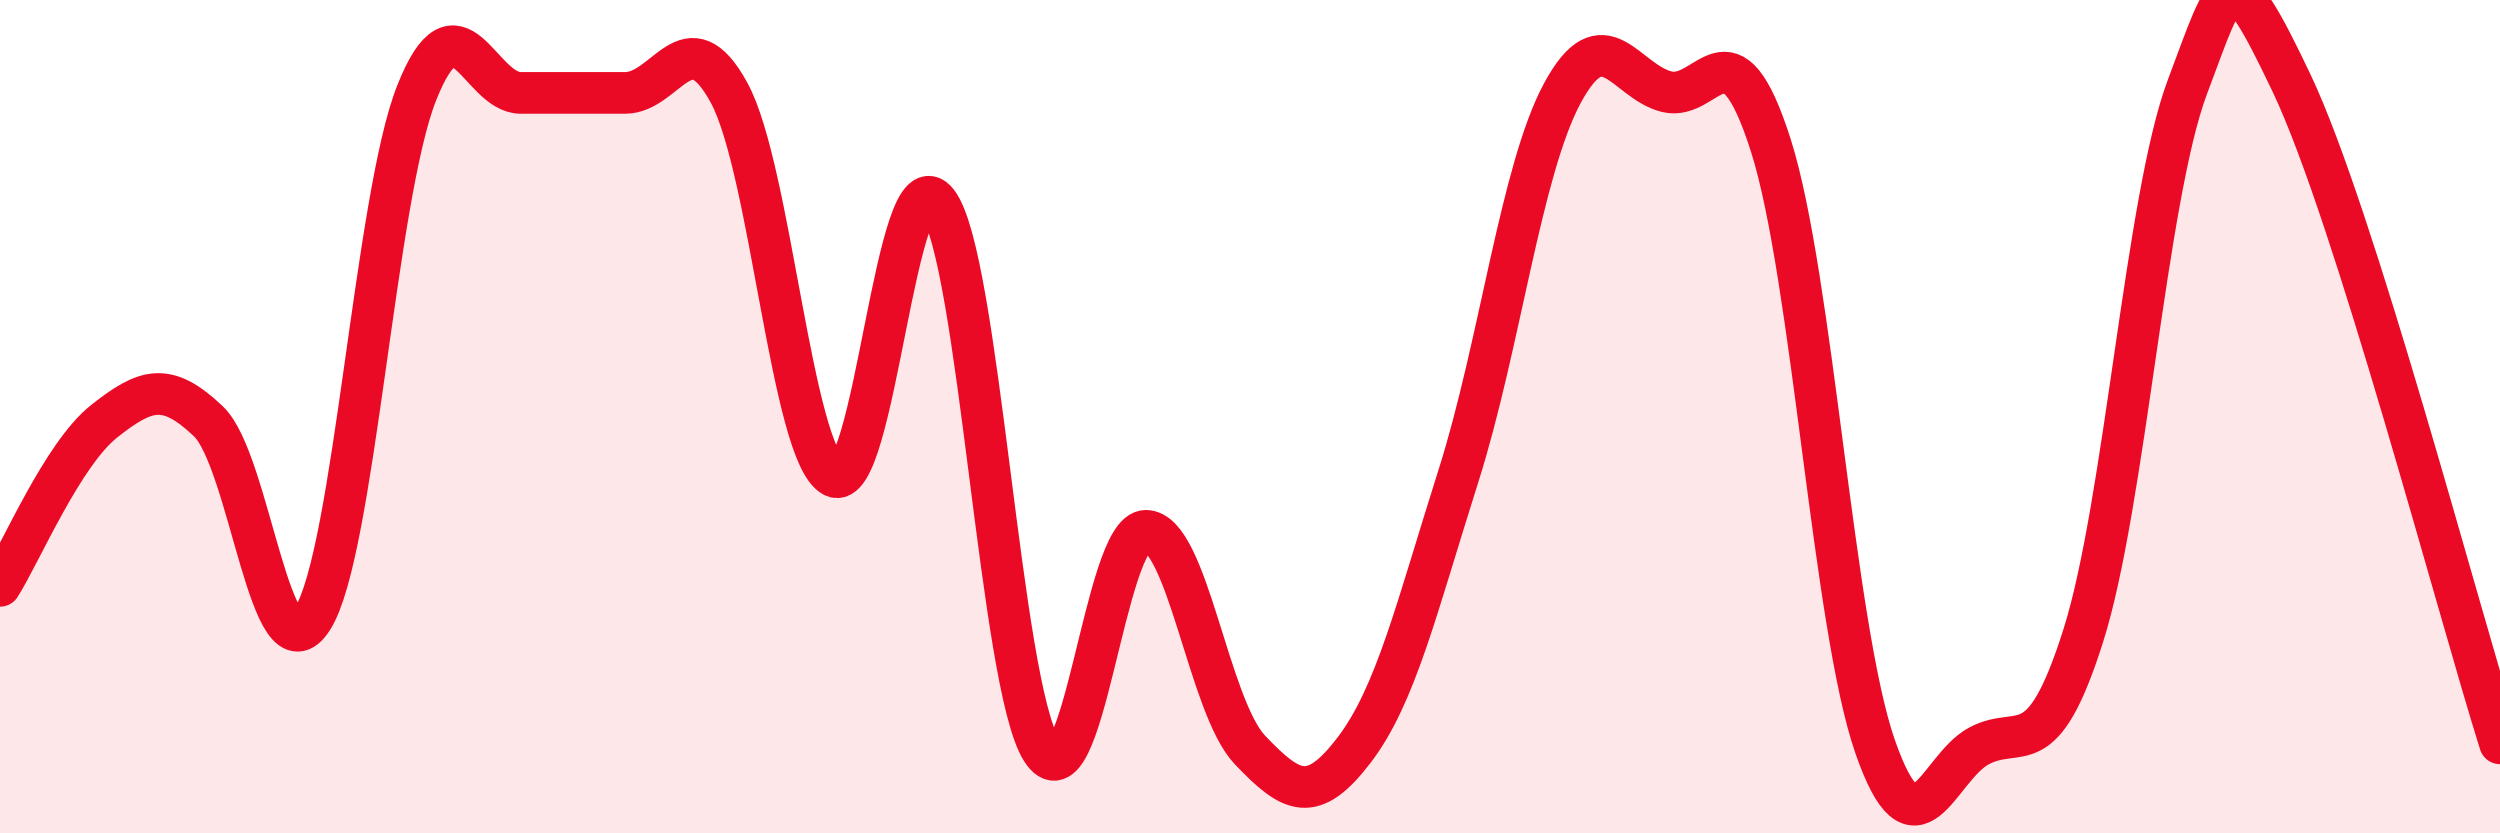
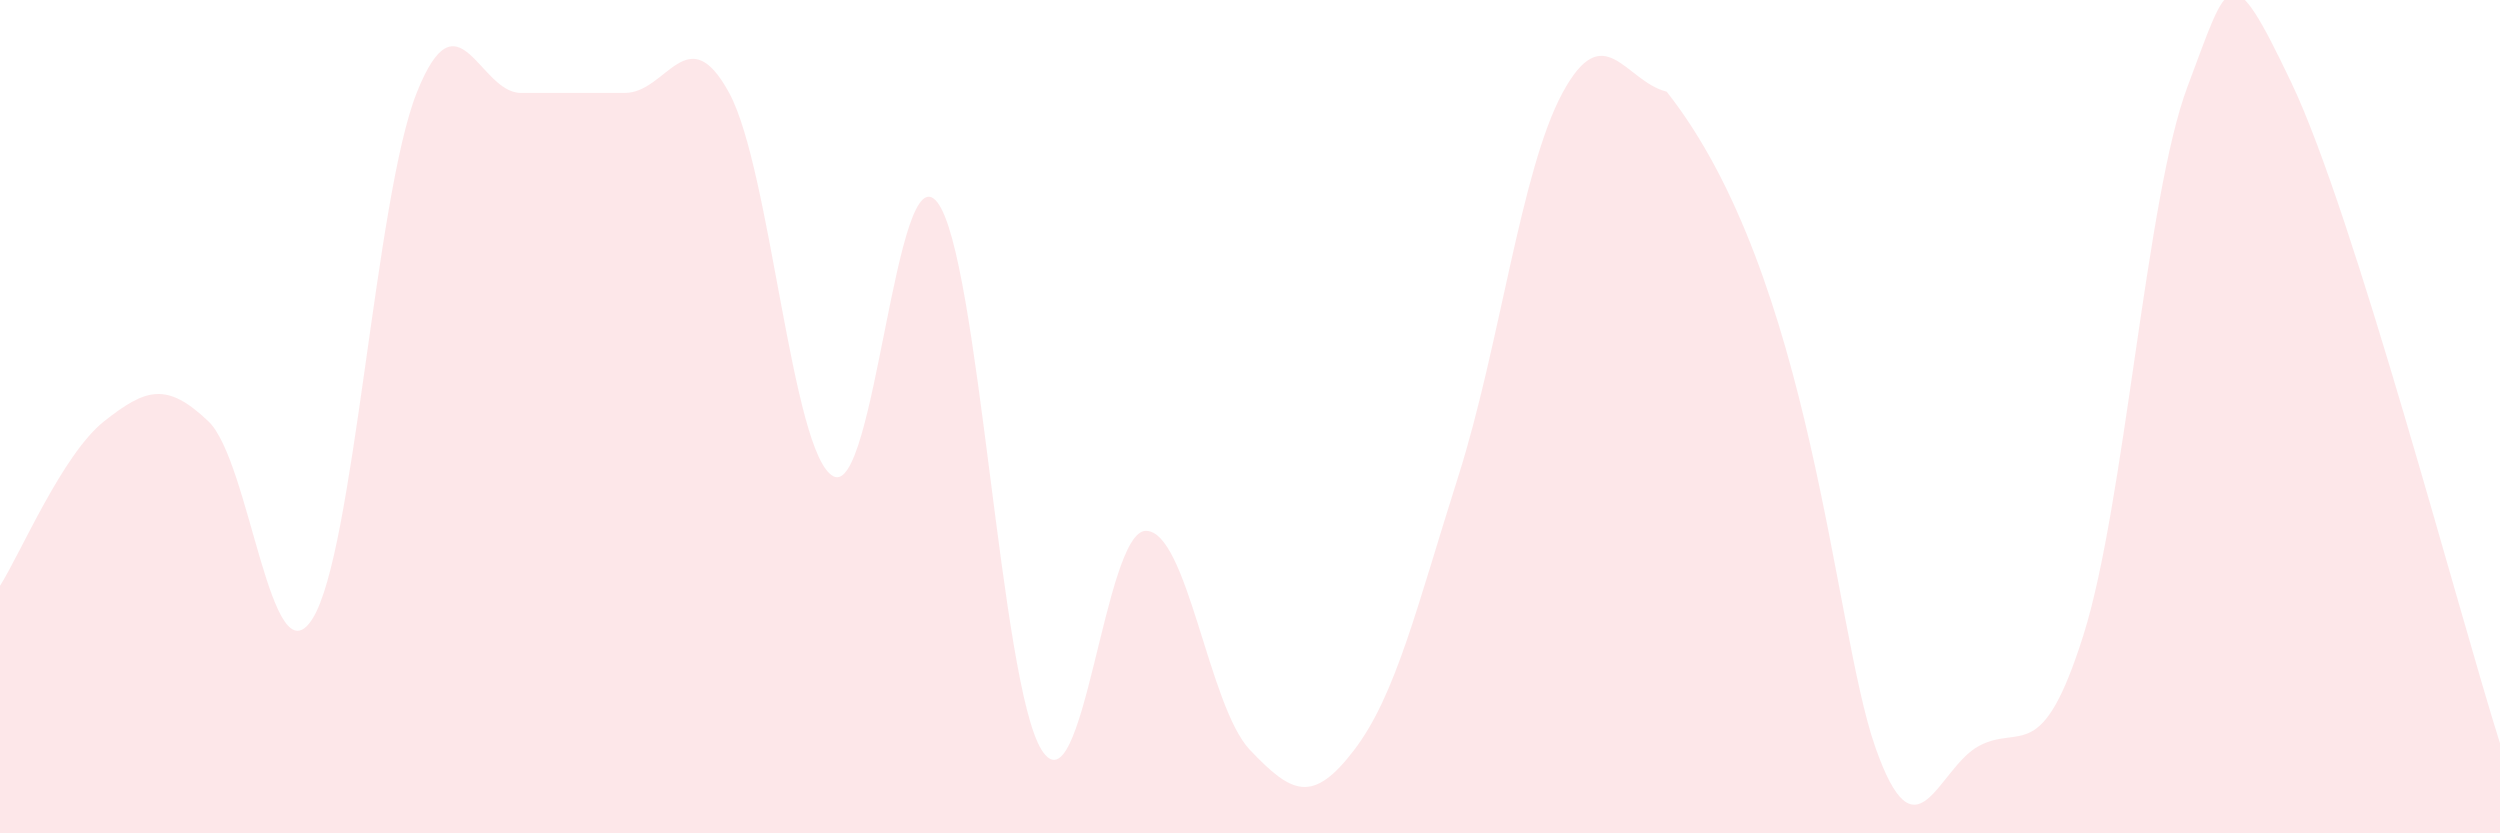
<svg xmlns="http://www.w3.org/2000/svg" width="60" height="20" viewBox="0 0 60 20">
-   <path d="M 0,14.06 C 0.5,13.27 1.5,10.9 2.5,10.11 C 3.5,9.32 4,9.16 5,10.11 C 6,11.06 6.5,16.43 7.5,14.85 C 8.5,13.27 9,4.75 10,2.23 C 11,-0.29 11.5,2.23 12.5,2.23 C 13.5,2.23 14,2.23 15,2.23 C 16,2.23 16.5,0.39 17.5,2.23 C 18.5,4.07 19,10.9 20,11.43 C 21,11.96 21.5,3.55 22.5,4.86 C 23.5,6.17 24,16.42 25,18 C 26,19.58 26.5,12.74 27.5,12.74 C 28.5,12.74 29,16.95 30,18 C 31,19.05 31.5,19.31 32.5,18 C 33.5,16.69 34,14.58 35,11.43 C 36,8.28 36.5,4.08 37.5,2.23 C 38.5,0.38 39,1.95 40,2.2 C 41,2.45 41.5,0.35 42.5,3.49 C 43.5,6.63 44,15.03 45,17.91 C 46,20.79 46.5,18.43 47.5,17.9 C 48.5,17.37 49,18.41 50,15.25 C 51,12.09 51.5,4.73 52.5,2.08 C 53.5,-0.57 53.5,-1.15 55,2 C 56.5,5.15 59,14.67 60,17.84L60 20L0 20Z" fill="#EB0A25" opacity="0.1" stroke-linecap="round" stroke-linejoin="round" />
-   <path d="M 0,14.06 C 0.5,13.27 1.5,10.9 2.5,10.11 C 3.5,9.32 4,9.16 5,10.11 C 6,11.06 6.5,16.43 7.5,14.85 C 8.5,13.27 9,4.75 10,2.23 C 11,-0.29 11.5,2.23 12.5,2.23 C 13.5,2.23 14,2.23 15,2.23 C 16,2.23 16.5,0.39 17.5,2.23 C 18.5,4.07 19,10.9 20,11.43 C 21,11.96 21.5,3.55 22.5,4.86 C 23.5,6.17 24,16.42 25,18 C 26,19.58 26.5,12.74 27.5,12.74 C 28.5,12.74 29,16.95 30,18 C 31,19.05 31.5,19.31 32.5,18 C 33.5,16.69 34,14.58 35,11.43 C 36,8.28 36.5,4.08 37.5,2.23 C 38.5,0.38 39,1.95 40,2.2 C 41,2.45 41.5,0.35 42.5,3.49 C 43.5,6.63 44,15.03 45,17.91 C 46,20.79 46.5,18.43 47.5,17.9 C 48.5,17.37 49,18.41 50,15.25 C 51,12.09 51.5,4.73 52.5,2.08 C 53.5,-0.57 53.5,-1.15 55,2 C 56.5,5.15 59,14.67 60,17.84" stroke="#EB0A25" stroke-width="1" fill="none" stroke-linecap="round" stroke-linejoin="round" />
+   <path d="M 0,14.06 C 0.5,13.27 1.5,10.9 2.5,10.11 C 3.5,9.32 4,9.16 5,10.11 C 6,11.06 6.5,16.43 7.5,14.85 C 8.5,13.27 9,4.75 10,2.23 C 11,-0.29 11.5,2.23 12.5,2.23 C 13.5,2.23 14,2.23 15,2.23 C 16,2.23 16.5,0.39 17.5,2.23 C 18.5,4.07 19,10.9 20,11.43 C 21,11.96 21.5,3.55 22.5,4.86 C 23.5,6.17 24,16.42 25,18 C 26,19.58 26.5,12.74 27.5,12.74 C 28.5,12.74 29,16.95 30,18 C 31,19.05 31.5,19.31 32.5,18 C 33.5,16.69 34,14.58 35,11.43 C 36,8.28 36.5,4.08 37.5,2.23 C 38.5,0.38 39,1.95 40,2.2 C 43.5,6.63 44,15.03 45,17.91 C 46,20.79 46.5,18.43 47.5,17.9 C 48.5,17.37 49,18.41 50,15.25 C 51,12.09 51.5,4.73 52.5,2.08 C 53.5,-0.57 53.5,-1.15 55,2 C 56.5,5.15 59,14.67 60,17.84L60 20L0 20Z" fill="#EB0A25" opacity="0.1" stroke-linecap="round" stroke-linejoin="round" />
</svg>